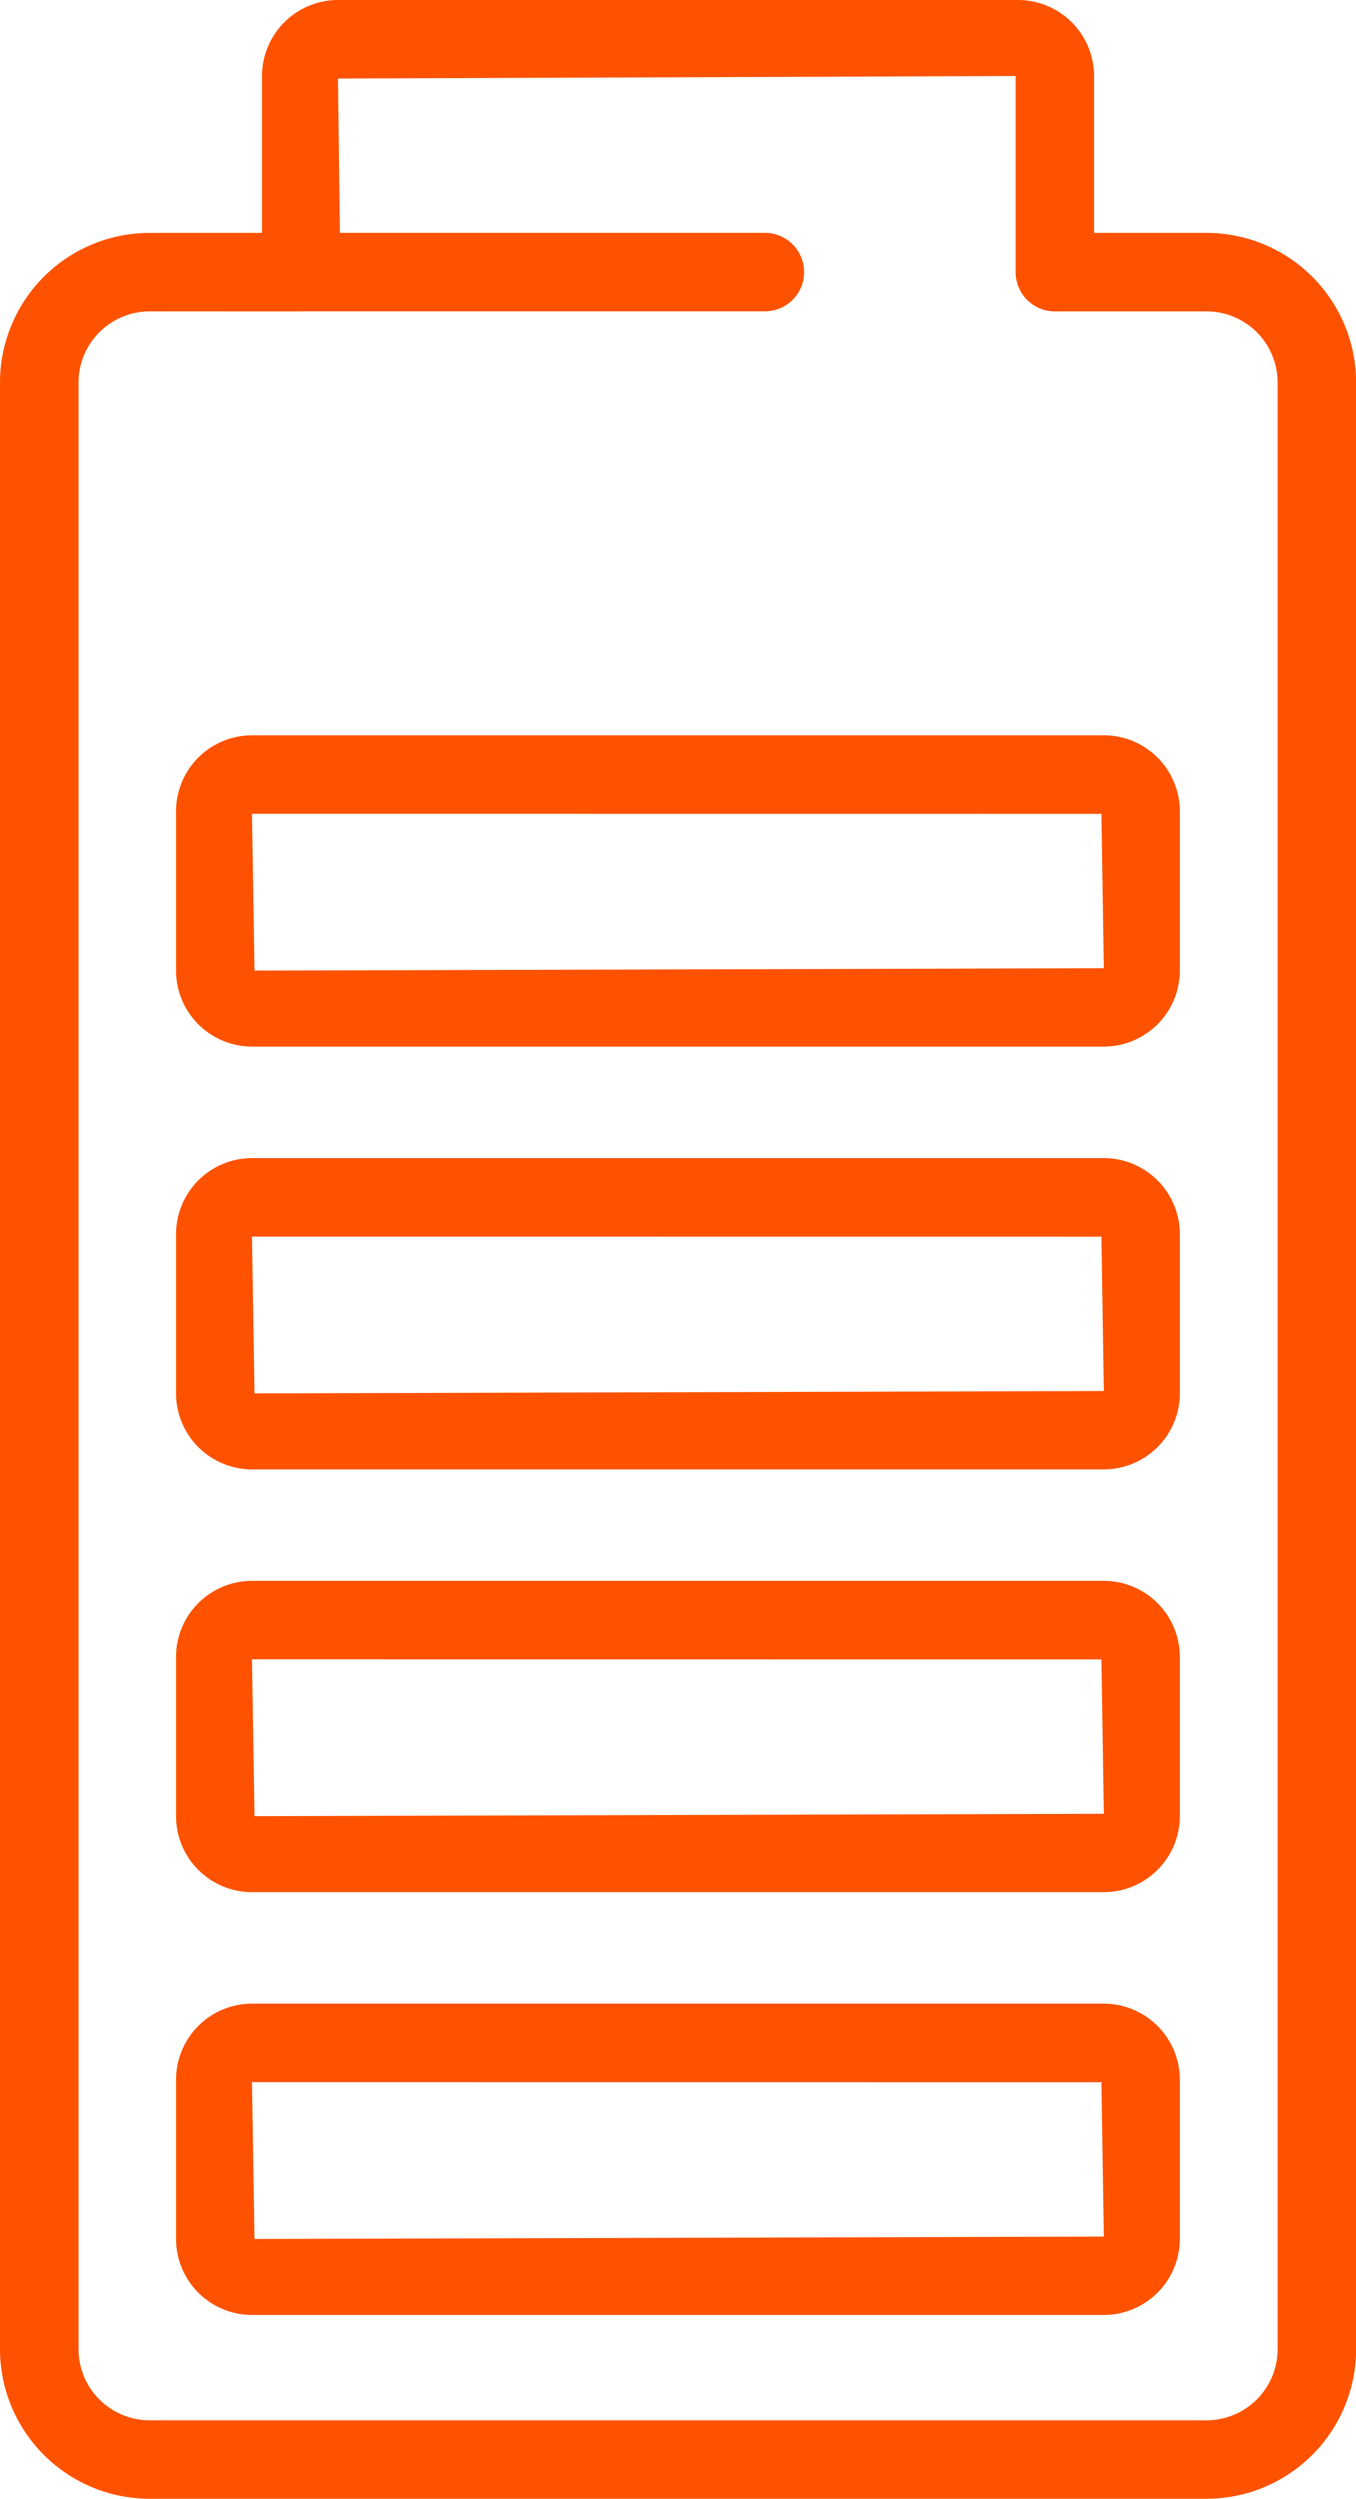
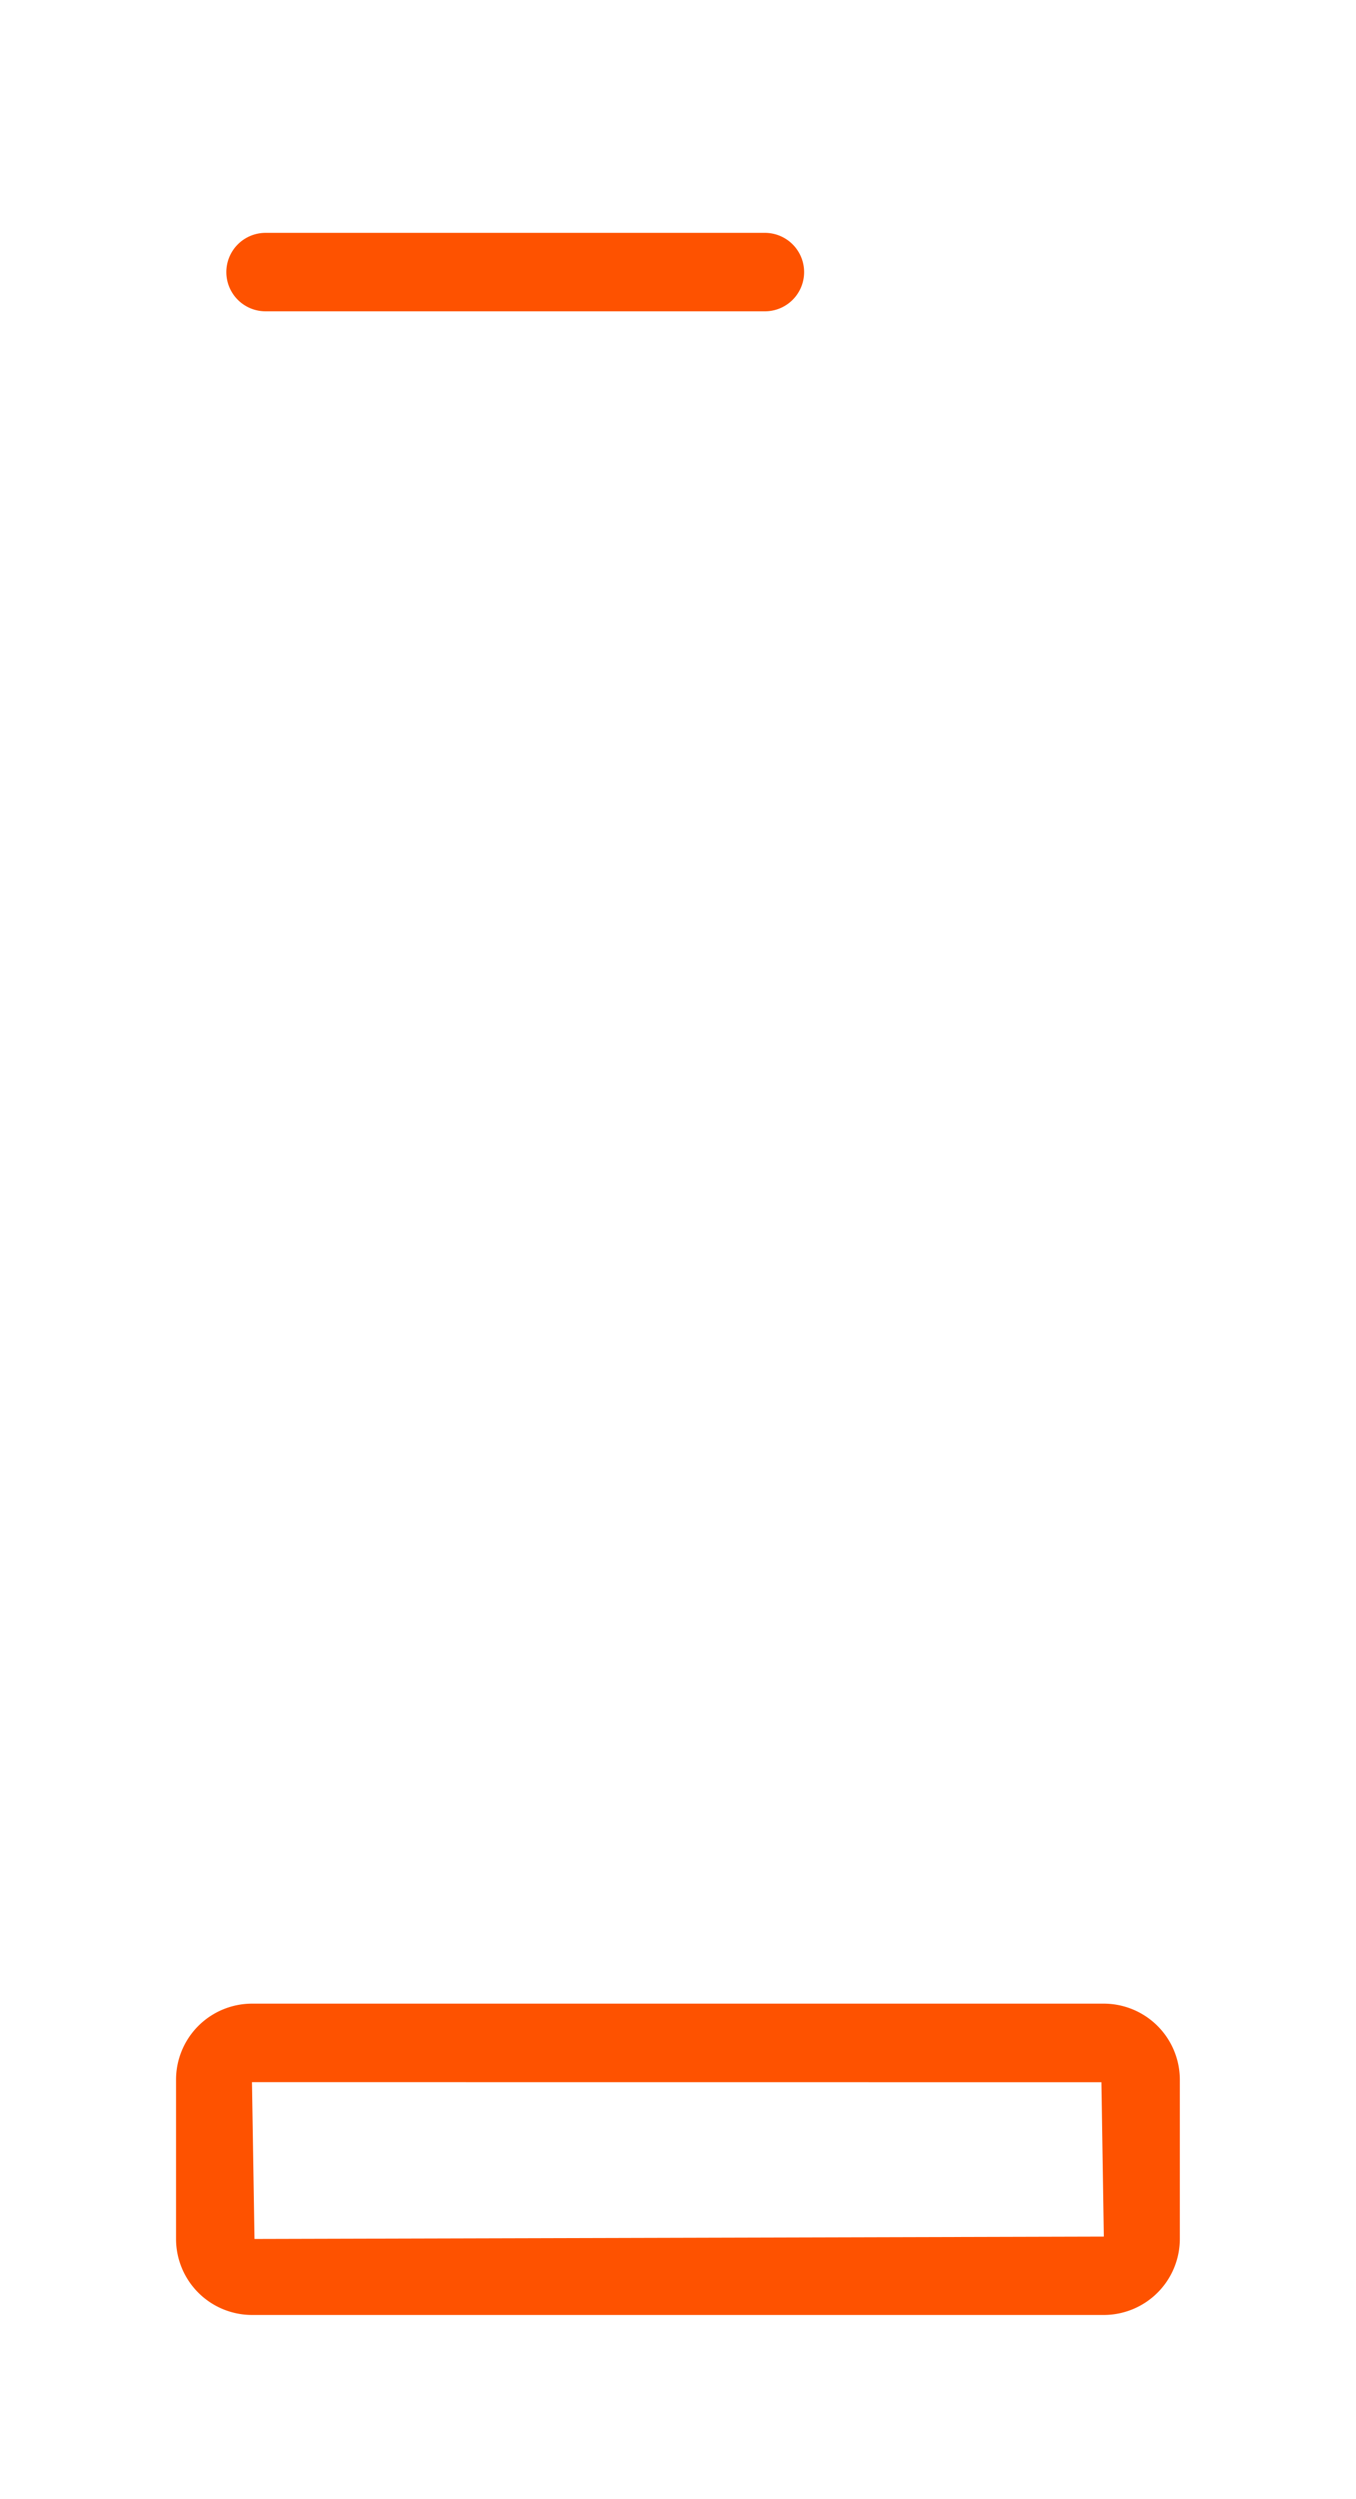
<svg xmlns="http://www.w3.org/2000/svg" width="34.861" height="64.236" viewBox="0 0 34.861 64.236">
  <g id="Сгруппировать_1938" data-name="Сгруппировать 1938" transform="translate(0.001)">
    <g id="Сгруппировать_1939" data-name="Сгруппировать 1939" transform="translate(0 0)">
      <g id="Сгруппировать_1841" data-name="Сгруппировать 1841" transform="translate(5.818 5.986)">
        <path id="Контур_1110" data-name="Контур 1110" d="M6.427.936H-6.411A1.008,1.008,0,0,1-7.419-.071a1.009,1.009,0,0,1,1.008-1.01H6.427A1.009,1.009,0,0,1,7.435-.071,1.008,1.008,0,0,1,6.427.936" transform="translate(7.419 1.081)" fill="#fe5200" />
      </g>
      <g id="Сгруппировать_1842" data-name="Сгруппировать 1842" transform="translate(-0.001 0)">
-         <path id="Контур_1111" data-name="Контур 1111" d="M14.4,29.817H-12.774a3.849,3.849,0,0,1-3.845-3.845V-24.589a3.848,3.848,0,0,1,3.845-3.843h2.891v-4.033A1.956,1.956,0,0,1-7.93-34.419H9.554a1.957,1.957,0,0,1,1.954,1.954v4.033H14.4a3.848,3.848,0,0,1,3.845,3.843V25.972A3.849,3.849,0,0,1,14.4,29.817M-12.774-26.414A1.83,1.83,0,0,0-14.6-24.589V25.972A1.83,1.83,0,0,0-12.774,27.8H14.4a1.829,1.829,0,0,0,1.827-1.827V-24.589A1.828,1.828,0,0,0,14.4-26.414H10.5a1.009,1.009,0,0,1-1.008-1.01v-5.041L-7.93-32.4l.063,4.977a1.009,1.009,0,0,1-1.01,1.01Z" transform="translate(16.619 34.419)" fill="#fe5200" />
-       </g>
+         </g>
      <g id="Сгруппировать_1843" data-name="Сгруппировать 1843" transform="translate(4.529 51.508)">
        <path id="Контур_1112" data-name="Контур 1112" d="M11.07,3.715h-21.9a1.955,1.955,0,0,1-1.952-1.954V-2.334a1.955,1.955,0,0,1,1.952-1.954h21.9a1.957,1.957,0,0,1,1.954,1.954V1.761A1.957,1.957,0,0,1,11.07,3.715m-21.9-5.985.065,4.031L11.07,1.7l-.062-3.968Z" transform="translate(12.778 4.288)" fill="#fe5200" />
      </g>
      <g id="Сгруппировать_1844" data-name="Сгруппировать 1844" transform="translate(4.529 40.639)">
-         <path id="Контур_1113" data-name="Контур 1113" d="M11.07,3.715h-21.9a1.955,1.955,0,0,1-1.952-1.954V-2.334a1.954,1.954,0,0,1,1.952-1.954h21.9a1.956,1.956,0,0,1,1.954,1.954V1.761A1.957,1.957,0,0,1,11.07,3.715m-21.9-5.985.065,4.031L11.07,1.7l-.062-3.968Z" transform="translate(12.778 4.288)" fill="#fe5200" />
-       </g>
+         </g>
      <g id="Сгруппировать_1845" data-name="Сгруппировать 1845" transform="translate(4.529 29.771)">
-         <path id="Контур_1114" data-name="Контур 1114" d="M11.07,3.715h-21.9a1.955,1.955,0,0,1-1.952-1.954V-2.334a1.955,1.955,0,0,1,1.952-1.954h21.9a1.957,1.957,0,0,1,1.954,1.954V1.761A1.957,1.957,0,0,1,11.07,3.715m-21.9-5.985.065,4.031L11.07,1.7l-.062-3.968Z" transform="translate(12.778 4.288)" fill="#fe5200" />
-       </g>
+         </g>
      <g id="Сгруппировать_1846" data-name="Сгруппировать 1846" transform="translate(4.529 18.902)">
-         <path id="Контур_1115" data-name="Контур 1115" d="M11.07,3.715h-21.9a1.955,1.955,0,0,1-1.952-1.954V-2.334a1.954,1.954,0,0,1,1.952-1.954h21.9a1.956,1.956,0,0,1,1.954,1.954V1.761A1.957,1.957,0,0,1,11.07,3.715m-21.9-5.985.065,4.031L11.07,1.7l-.062-3.968Z" transform="translate(12.778 4.288)" fill="#fe5200" />
-       </g>
+         </g>
    </g>
  </g>
</svg>